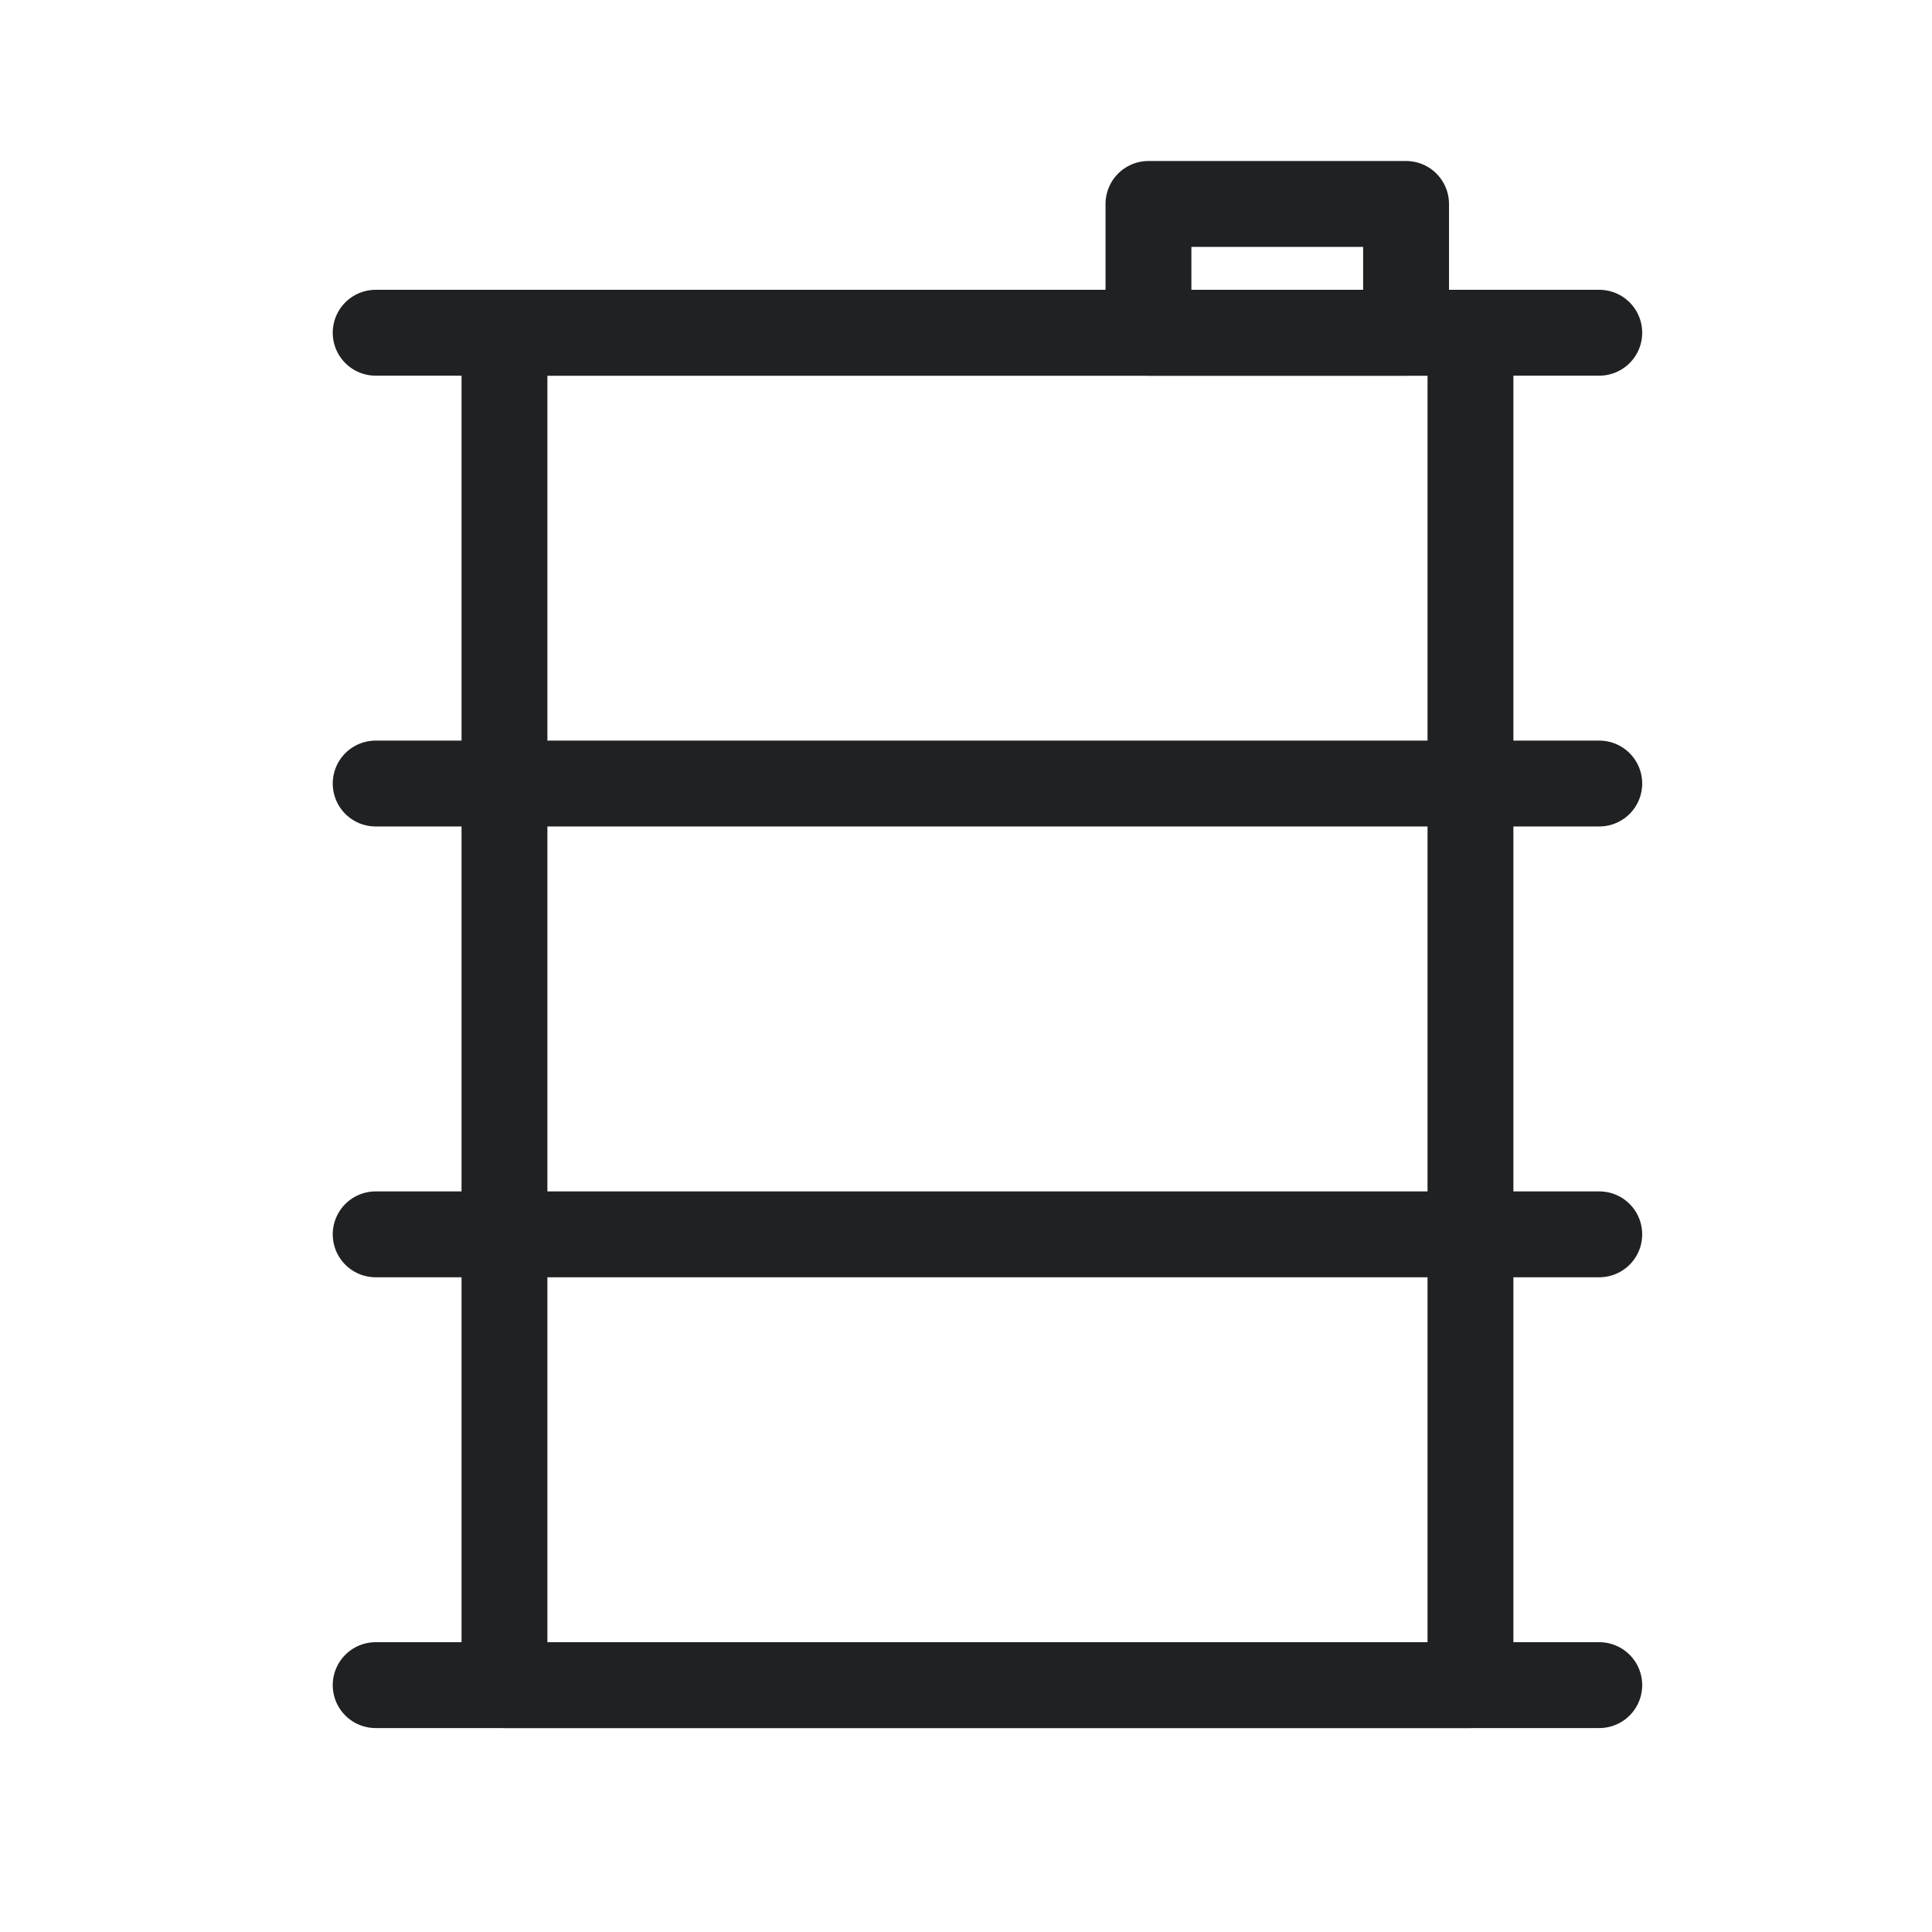
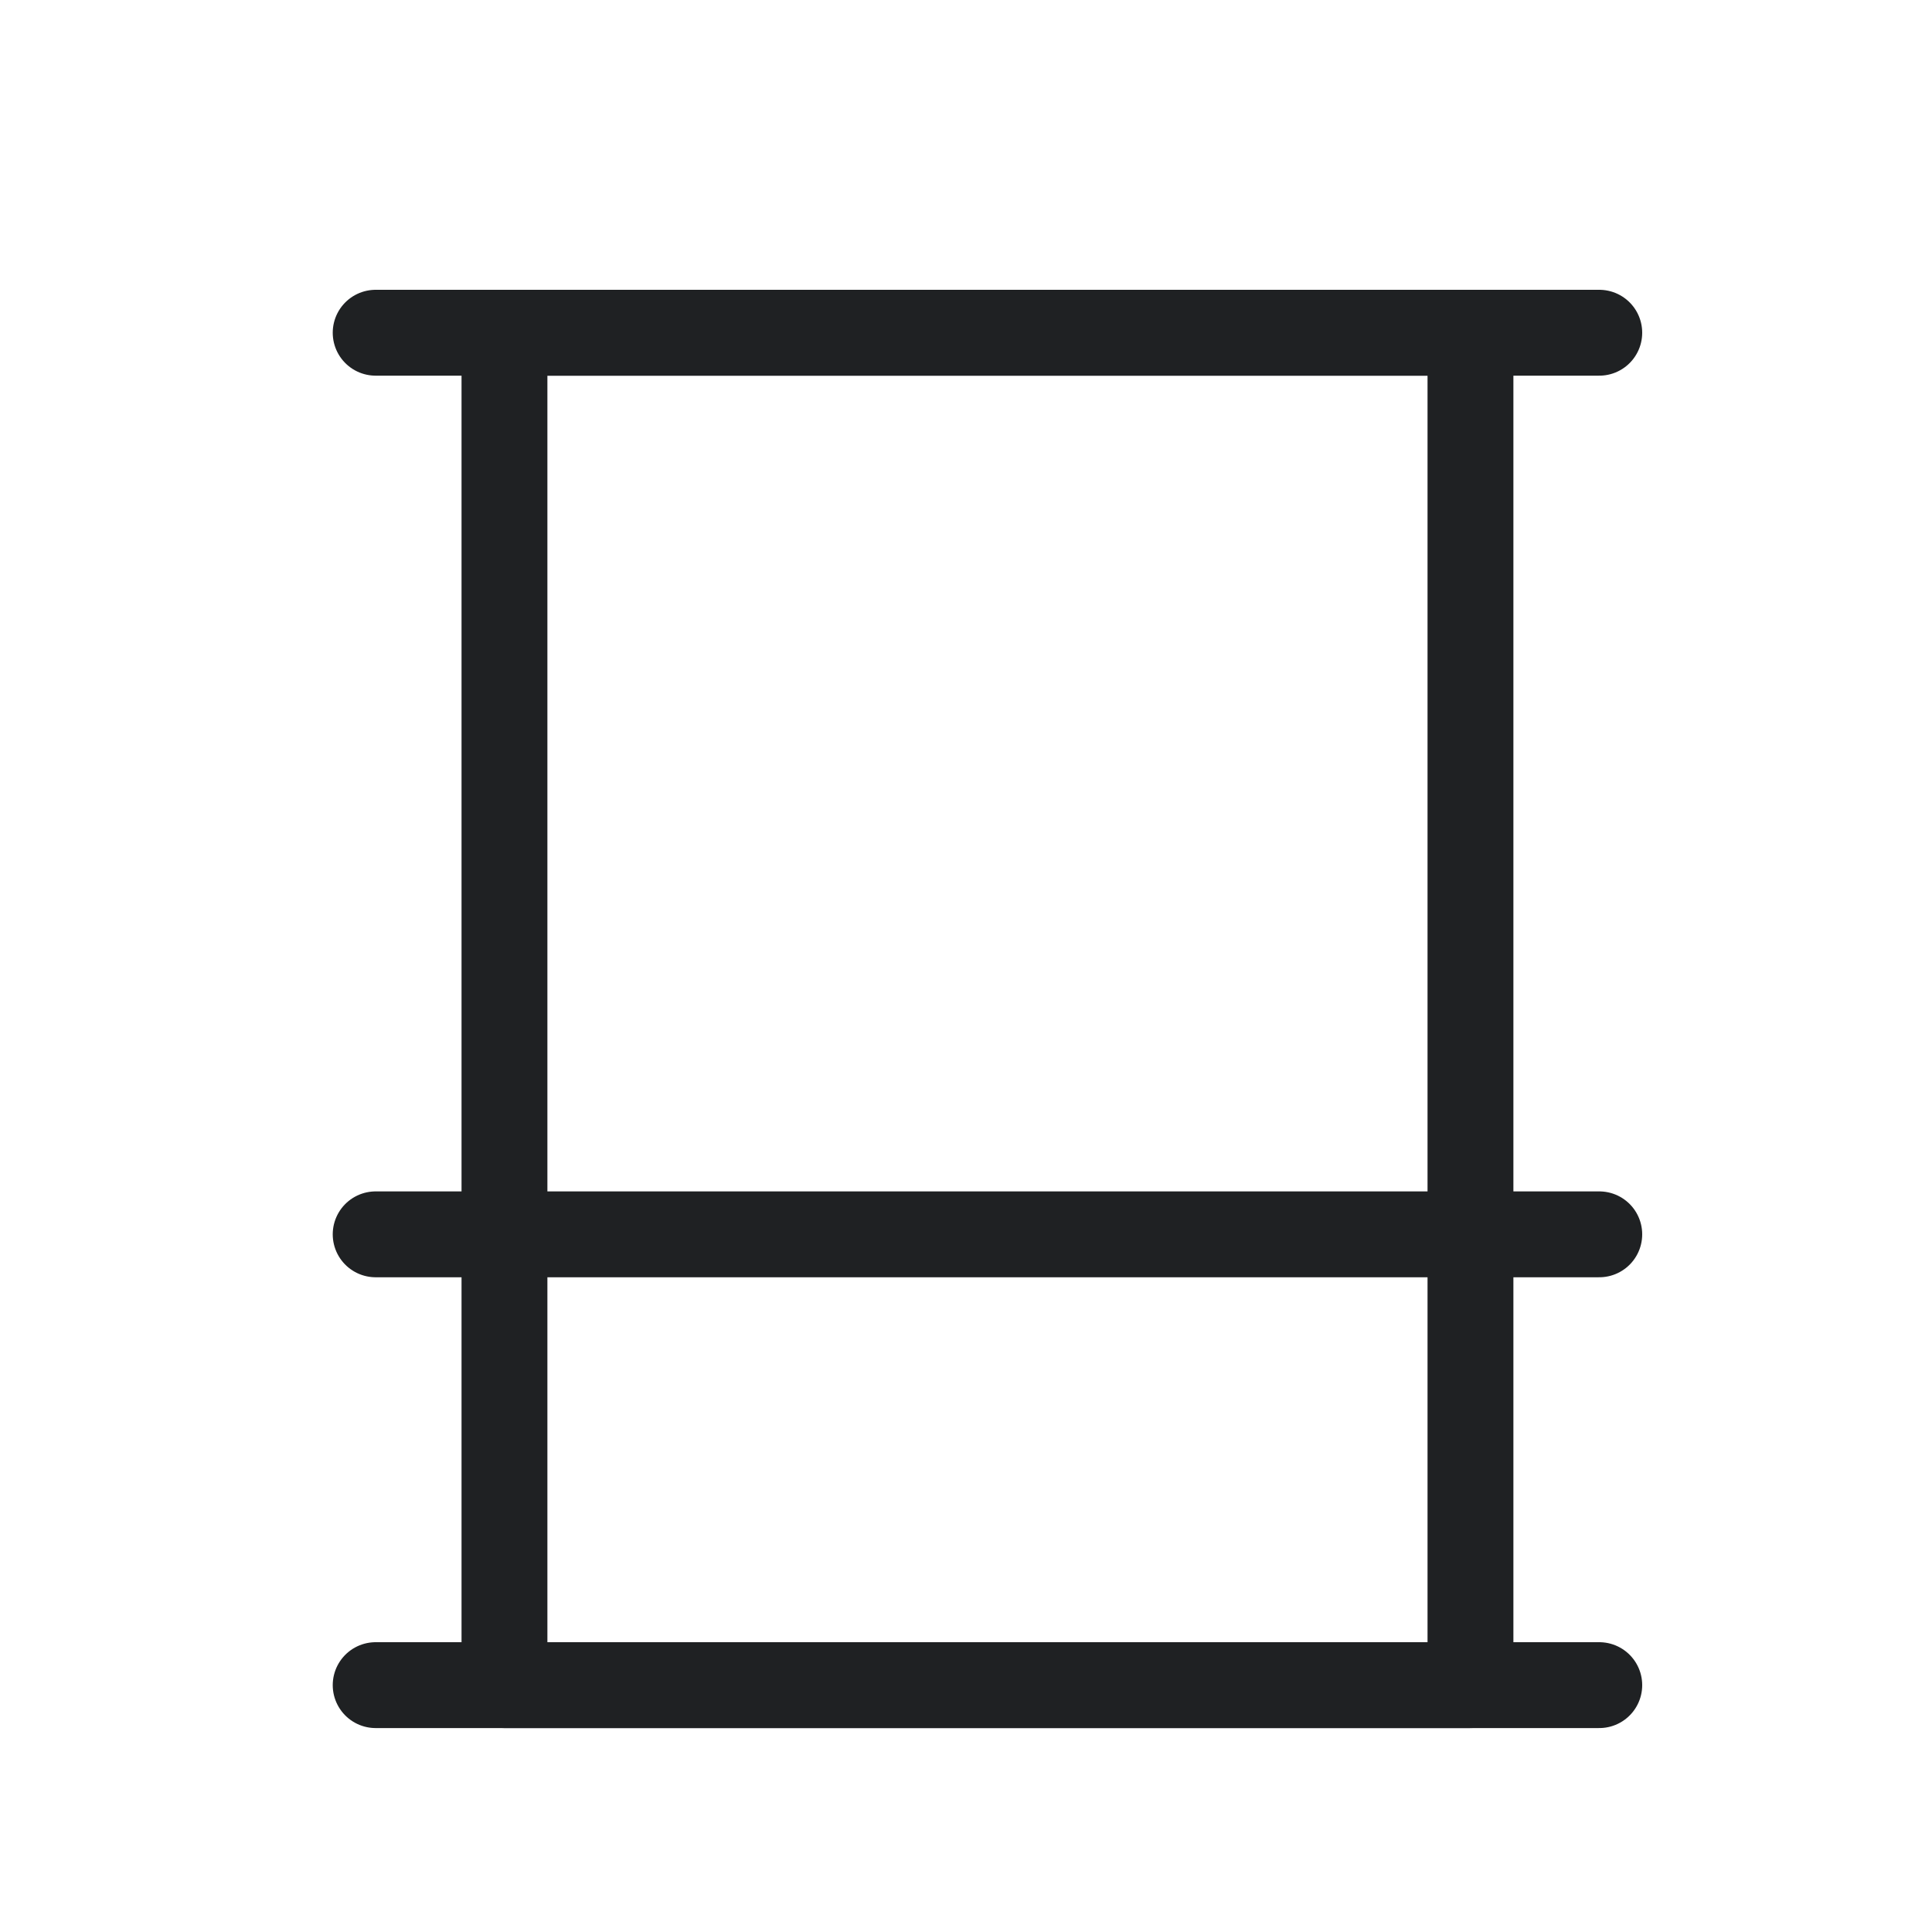
<svg xmlns="http://www.w3.org/2000/svg" width="45" height="45" viewBox="0 0 45 45" fill="none">
  <path d="M34.25 7.75H11.75V39.25H34.25V7.75Z" stroke="#1F2123" stroke-width="2" stroke-linejoin="round" />
  <path d="M8.75 7.75H37.25" stroke="#1F2123" stroke-width="2" stroke-linecap="round" stroke-linejoin="round" />
  <path d="M8.75 39.25H37.25" stroke="#1F2123" stroke-width="2" stroke-linecap="round" stroke-linejoin="round" />
  <path d="M8.75 28.75H37.25" stroke="#1F2123" stroke-width="2" stroke-linecap="round" stroke-linejoin="round" />
-   <path d="M8.75 18.25H37.25" stroke="#1F2123" stroke-width="2" stroke-linecap="round" stroke-linejoin="round" />
-   <path d="M32.75 4.75H26.75V7.75H32.75V4.75Z" stroke="#1F2123" stroke-width="2" stroke-linecap="round" stroke-linejoin="round" />
</svg>